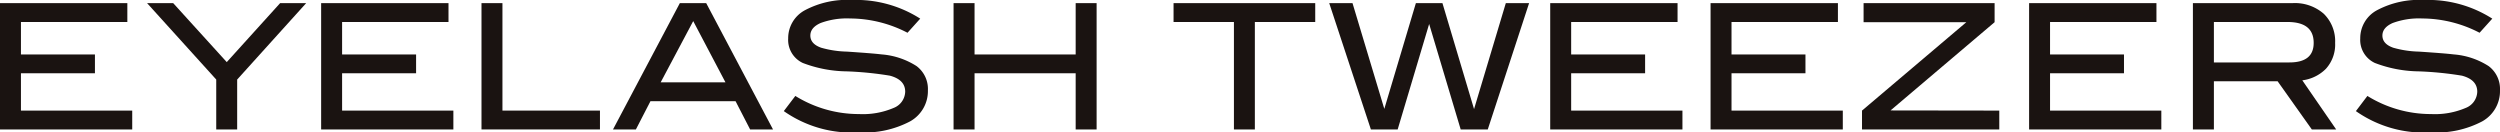
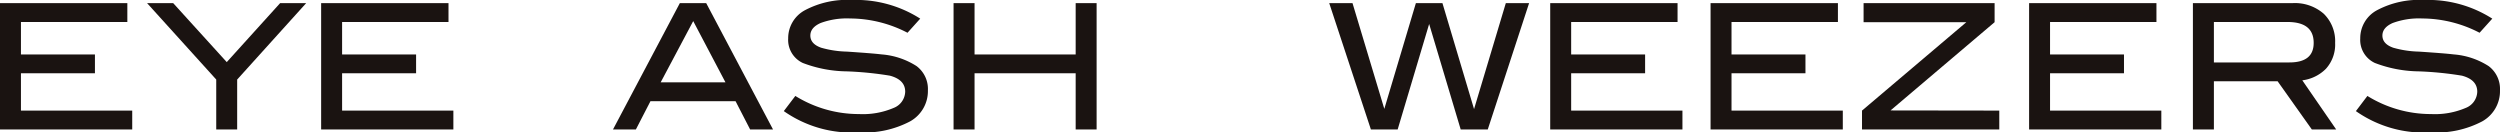
<svg xmlns="http://www.w3.org/2000/svg" width="231.891" height="12.28" viewBox="0 0 231.891 12.28">
  <defs>
    <clipPath id="clip-path">
      <rect id="長方形_1914" data-name="長方形 1914" width="231.891" height="12.28" fill="none" />
    </clipPath>
  </defs>
  <g id="tweezer_logo" transform="translate(-313 -4876.589)">
    <g id="グループ_2261" data-name="グループ 2261" transform="translate(313 4876.589)">
      <path id="パス_2155" data-name="パス 2155" d="M0,.078V11.793H12.265V10.045H1.943V6.581H8.806V4.837H1.943V1.827h9.869V.078Z" transform="translate(0 0.213)" fill="#1a1311" />
      <path id="パス_2156" data-name="パス 2156" d="M15.984.078l-4.95,5.47L6.066.078H3.644l6.414,7.087v4.628H12V7.166L18.4.078Z" transform="translate(9.999 0.213)" fill="#1a1311" />
      <path id="パス_2157" data-name="パス 2157" d="M7.956.078V11.793H20.221V10.045H9.9V6.581h6.863V4.837H9.9V1.827h9.869V.078Z" transform="translate(21.832 0.213)" fill="#1a1311" />
-       <path id="パス_2158" data-name="パス 2158" d="M11.929.078V11.793H22.917V10.045H13.872V.078Z" transform="translate(32.733 0.213)" fill="#1a1311" />
      <path id="パス_2159" data-name="パス 2159" d="M22.624,1.744l2.991,5.68H19.606ZM21.384.078l-6.2,11.715h2.123l1.352-2.621h7.892l1.352,2.621h2.123L23.829.078Z" transform="translate(41.676 0.213)" fill="#1a1311" />
      <g id="グループ_2260" data-name="グループ 2260" transform="translate(0 0)">
        <g id="グループ_2259" data-name="グループ 2259" clip-path="url(#clip-path)">
          <path id="パス_2160" data-name="パス 2160" d="M30.891,3.04a11.6,11.6,0,0,0-5.309-1.325,7.057,7.057,0,0,0-2.748.419c-.636.281-.955.67-.955,1.164,0,.52.341.9,1.018,1.134a9.4,9.4,0,0,0,2.377.356q2.432.163,3.2.258a7.01,7.01,0,0,1,3.257,1.086,2.649,2.649,0,0,1,1.052,2.246,3.215,3.215,0,0,1-1.655,2.883,9.081,9.081,0,0,1-4.74,1.018,10.971,10.971,0,0,1-6.971-1.973L20.486,8.9a11.17,11.17,0,0,0,5.923,1.681,7.257,7.257,0,0,0,3.186-.565A1.67,1.67,0,0,0,30.677,8.51c0-.745-.475-1.239-1.423-1.49a31.385,31.385,0,0,0-4.014-.4,11.76,11.76,0,0,1-4.062-.779,2.357,2.357,0,0,1-1.355-2.28A2.939,2.939,0,0,1,21.366.955,8.322,8.322,0,0,1,25.728,0,11.063,11.063,0,0,1,32.07,1.73Z" transform="translate(53.286 -0.001)" fill="#1a1311" />
          <path id="パス_2161" data-name="パス 2161" d="M36.893,11.793H34.95V6.581H25.571v5.212H23.624V.078h1.947V4.837H34.95V.078h1.943Z" transform="translate(64.825 0.213)" fill="#1a1311" />
-           <path id="パス_2162" data-name="パス 2162" d="M42.213,1.826h-5.6v9.967H34.672V1.826h-5.6V.078H42.213Z" transform="translate(79.783 0.213)" fill="#1a1311" />
          <path id="パス_2163" data-name="パス 2163" d="M51.471.078,47.637,11.793H45.125L42.2,2.01l-2.92,9.783H36.795L32.931.078h2.16l2.95,9.809L40.969.078h2.464l2.932,9.828L49.311.078Z" transform="translate(90.363 0.213)" fill="#1a1311" />
          <path id="パス_2164" data-name="パス 2164" d="M50.671,11.793H38.406V.078H50.218V1.827H40.349v3.01h6.859V6.581H40.349v3.463H50.671Z" transform="translate(105.386 0.213)" fill="#1a1311" />
          <path id="パス_2165" data-name="パス 2165" d="M54.644,11.793H42.378V.078H54.191V1.827H44.321v3.01h6.859V6.581H44.321v3.463H54.644Z" transform="translate(116.288 0.213)" fill="#1a1311" />
          <path id="パス_2166" data-name="パス 2166" d="M58.864,11.793H46.13V10.045l9.678-8.2H46.276V.078H58.429V1.845L48.777,10.03l10.086.015Z" transform="translate(126.583 0.213)" fill="#1a1311" />
          <path id="パス_2167" data-name="パス 2167" d="M62.535,11.793H50.27V.078H62.082V1.827H52.213v3.01h6.859V6.581H52.213v3.463H62.535Z" transform="translate(137.942 0.213)" fill="#1a1311" />
          <path id="パス_2168" data-name="パス 2168" d="M67.616,11.793H65.358L62.187,7.326H56.275v4.467H54.328V.078h9.244a4.057,4.057,0,0,1,2.9.992,3.553,3.553,0,0,1,1.048,2.7,3.344,3.344,0,0,1-.857,2.4,3.729,3.729,0,0,1-2.187,1.067ZM63.28,5.578c1.5,0,2.25-.6,2.25-1.812,0-1.3-.809-1.939-2.43-1.939H56.275V5.578Z" transform="translate(149.078 0.213)" fill="#1a1311" />
          <path id="パス_2169" data-name="パス 2169" d="M69.838,3.04a11.6,11.6,0,0,0-5.309-1.325,7.057,7.057,0,0,0-2.748.419c-.636.281-.955.67-.955,1.164,0,.52.341.9,1.018,1.134a9.4,9.4,0,0,0,2.377.356q2.432.163,3.2.258A7.01,7.01,0,0,1,70.68,6.133a2.649,2.649,0,0,1,1.052,2.246,3.215,3.215,0,0,1-1.655,2.883,9.081,9.081,0,0,1-4.74,1.018,10.971,10.971,0,0,1-6.971-1.973L59.433,8.9a11.17,11.17,0,0,0,5.923,1.681,7.257,7.257,0,0,0,3.186-.565A1.67,1.67,0,0,0,69.624,8.51c0-.745-.476-1.239-1.423-1.49a31.386,31.386,0,0,0-4.014-.4,11.76,11.76,0,0,1-4.062-.779,2.357,2.357,0,0,1-1.355-2.28A2.939,2.939,0,0,1,60.313.955,8.322,8.322,0,0,1,64.675,0a11.063,11.063,0,0,1,6.342,1.73Z" transform="translate(160.158 -0.001)" fill="#1a1311" />
        </g>
      </g>
    </g>
  </g>
</svg>